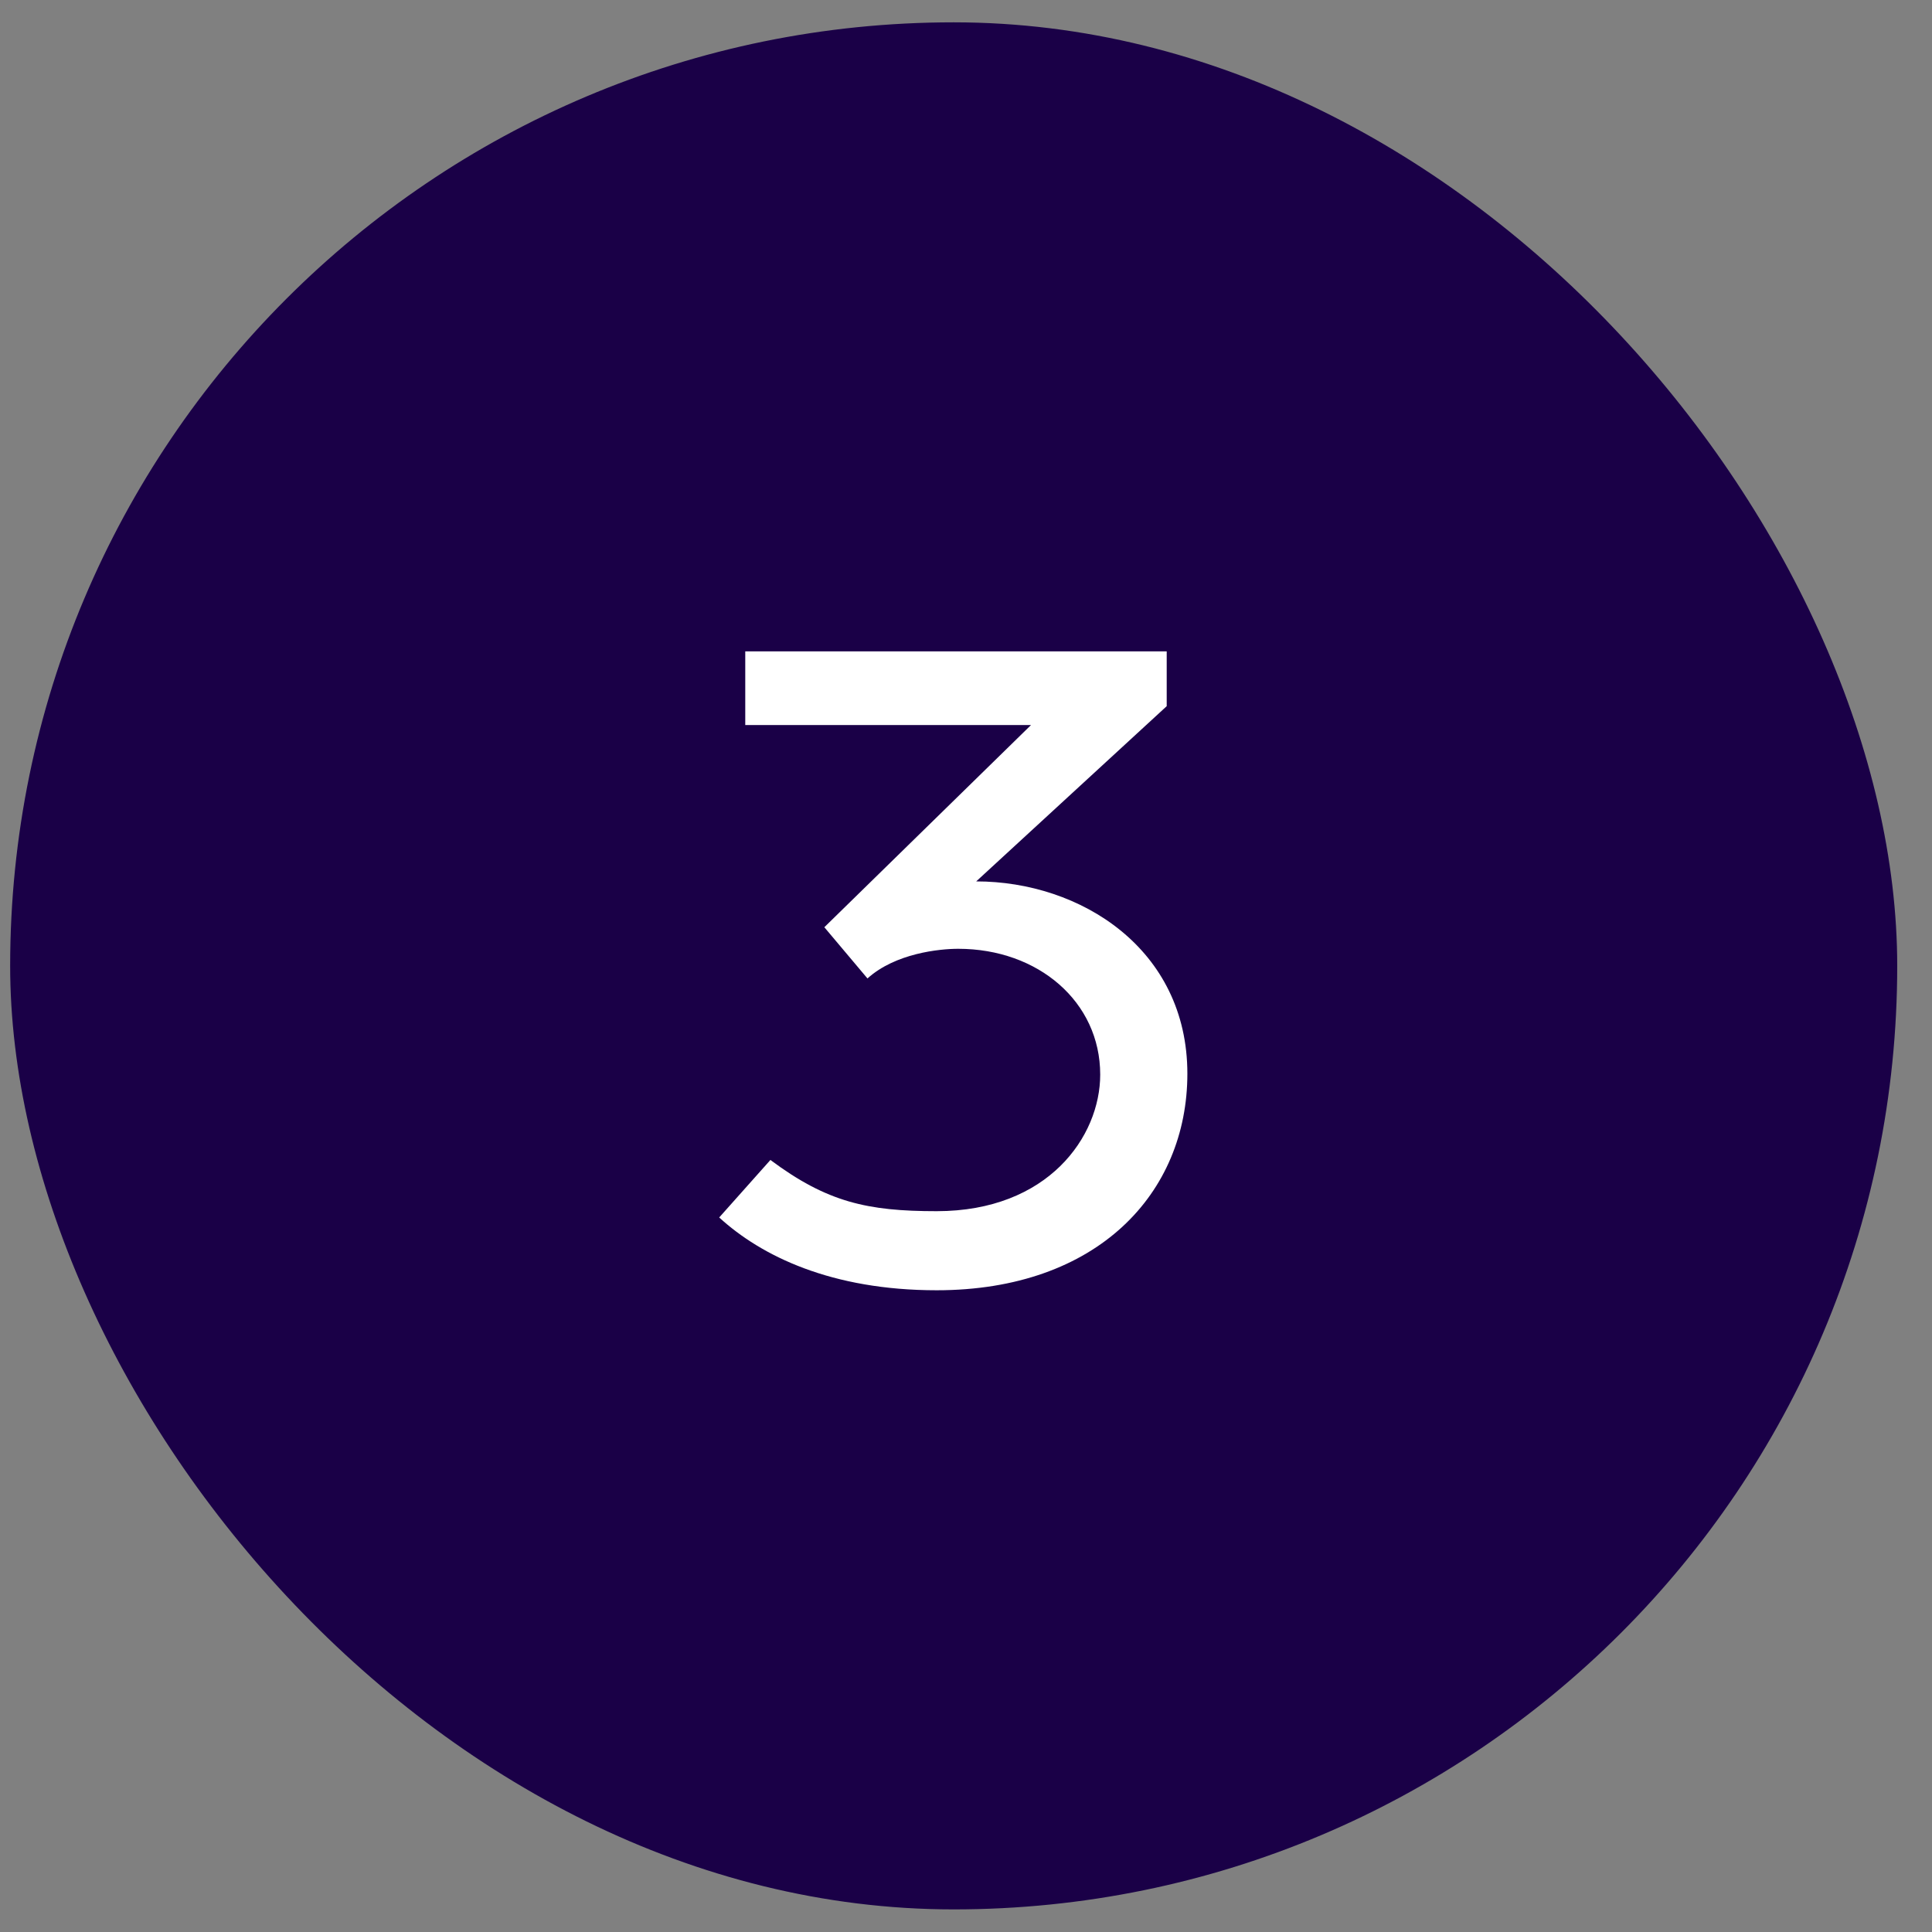
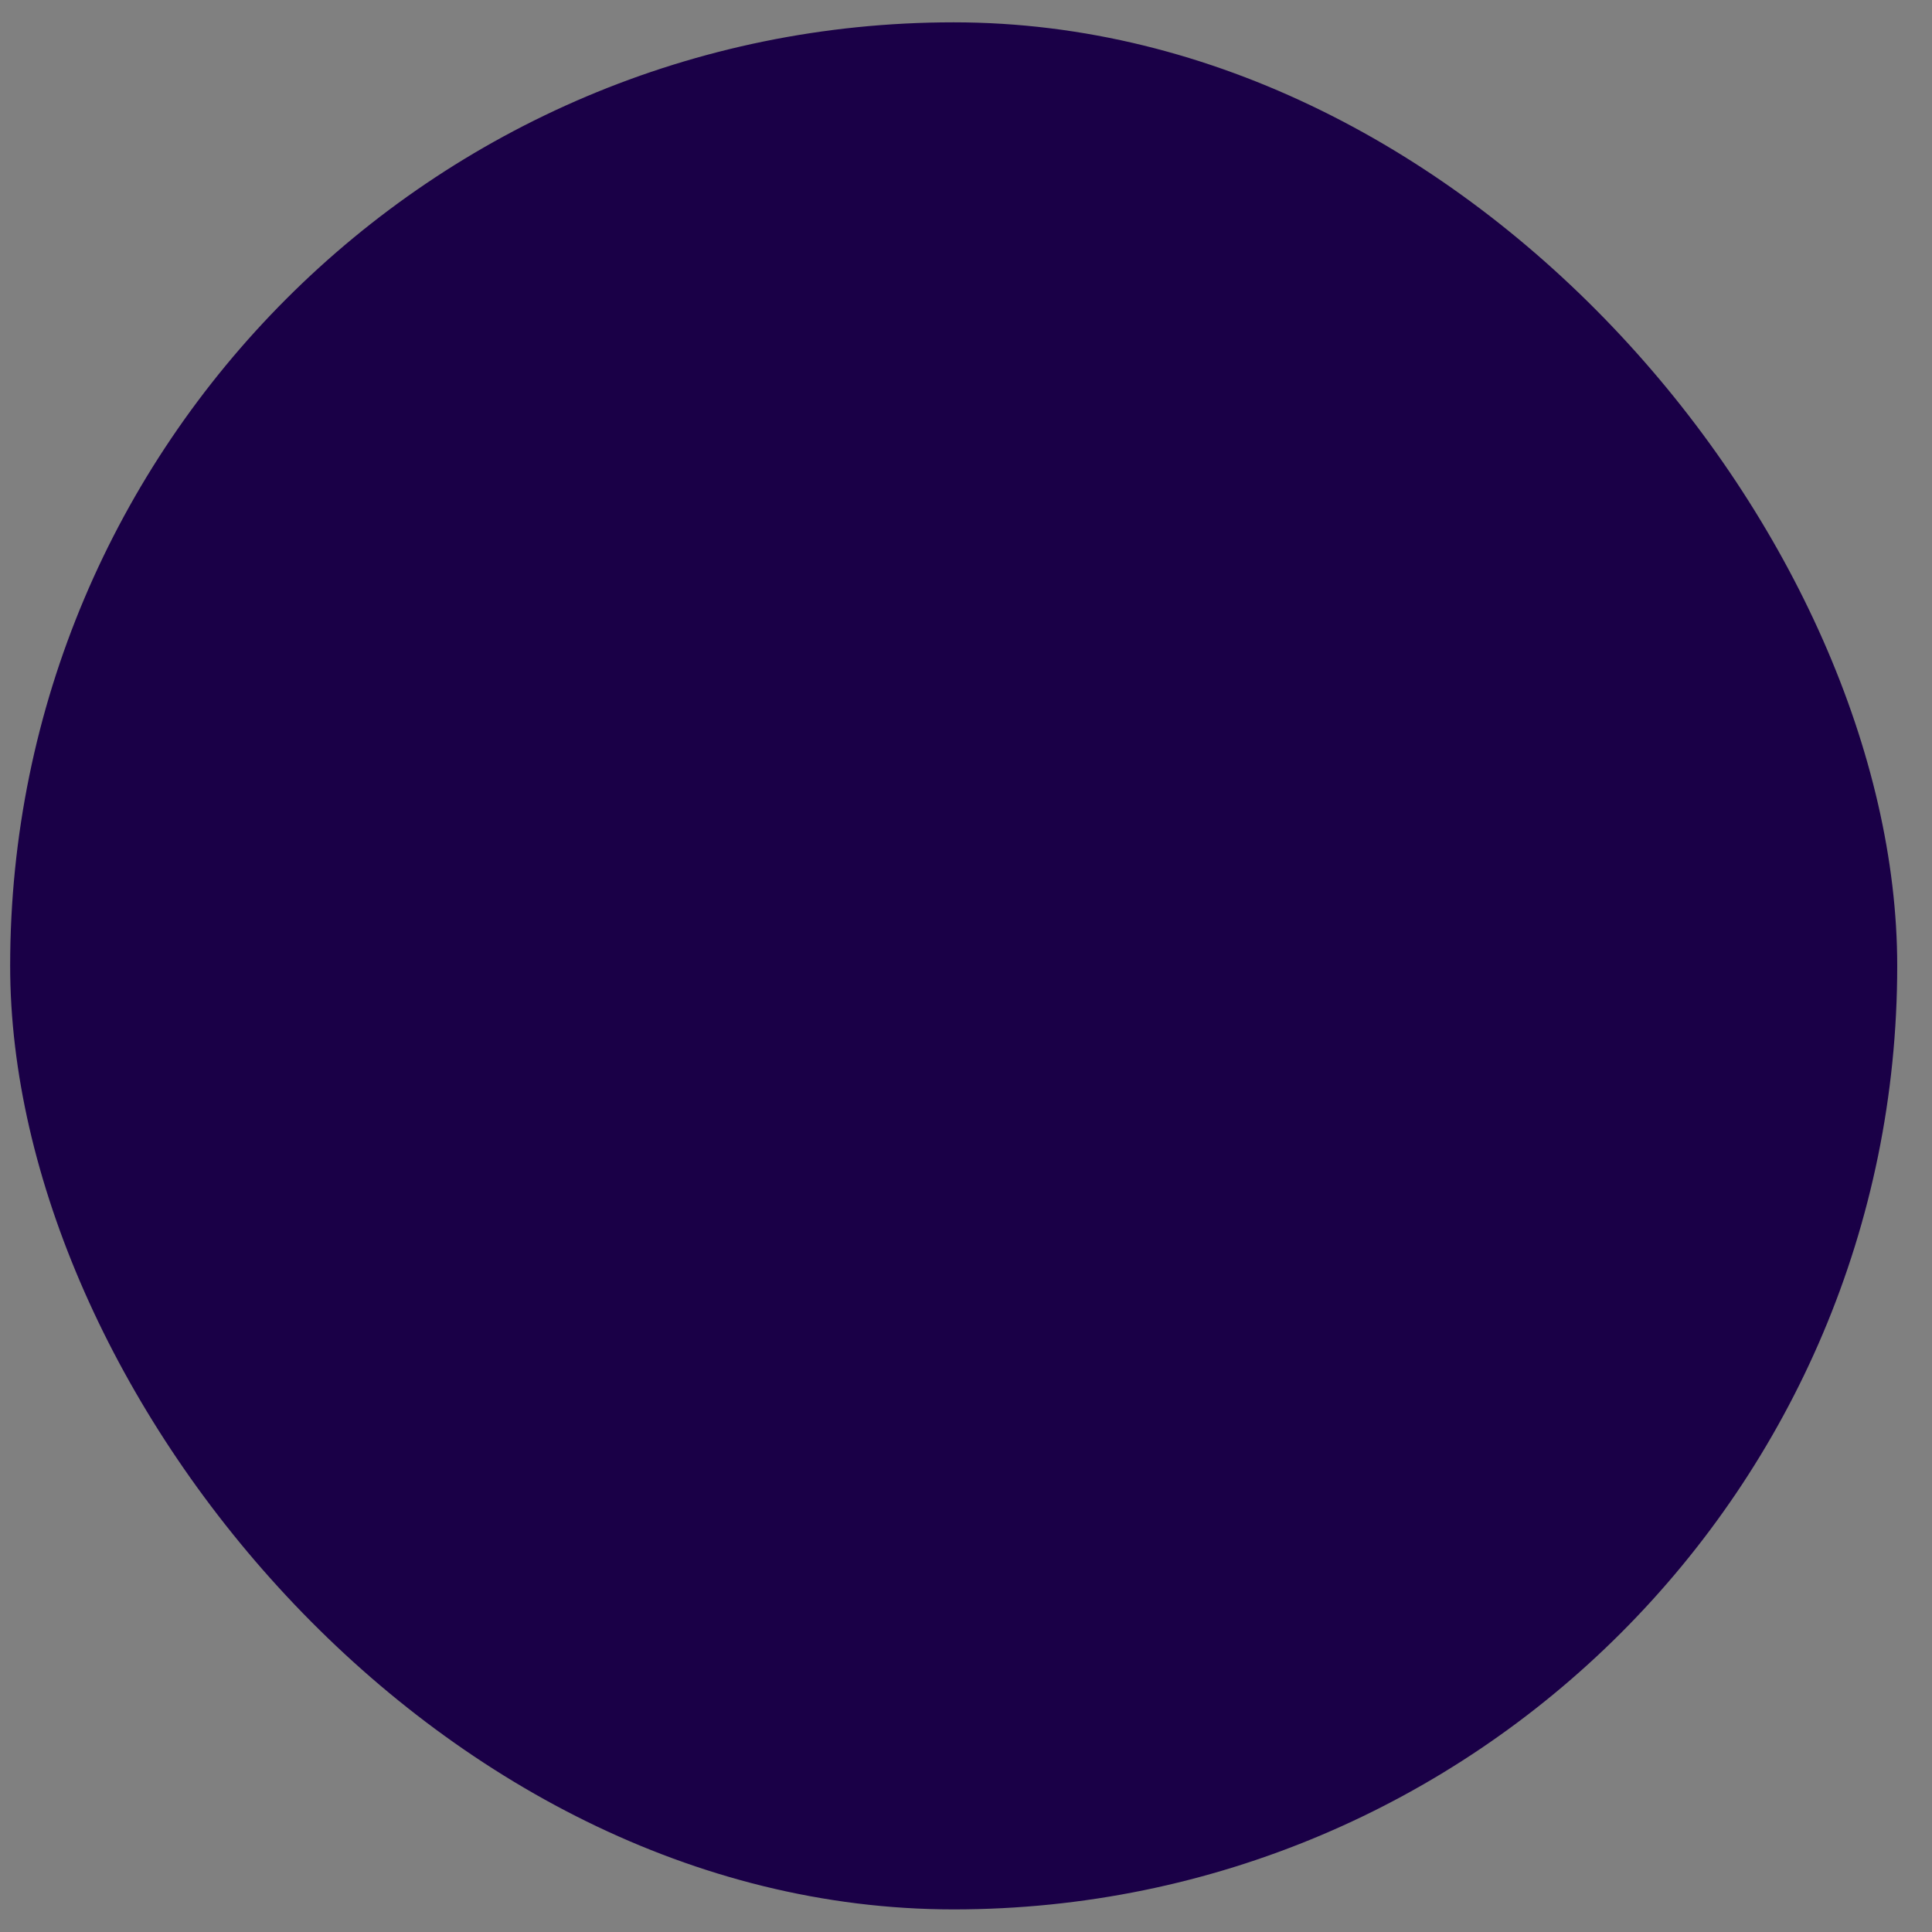
<svg xmlns="http://www.w3.org/2000/svg" width="43" height="43" viewBox="0 0 43 43" fill="none">
  <rect x="0" y="0" width="43" height="43" fill="#808080" stroke="none" />
  <rect x="0.226" y="0.497" width="42" height="42" rx="21" fill="#1A0047" />
-   <path d="M20.847 26.957C23.327 26.957 24.487 25.297 24.487 23.917C24.487 22.297 23.107 21.117 21.327 21.117C20.907 21.117 19.927 21.217 19.307 21.777L18.347 20.637L22.947 16.137H16.587V14.497H25.967V15.717L21.727 19.617C24.047 19.617 26.427 21.117 26.427 23.897C26.427 26.557 24.427 28.717 20.847 28.717C18.507 28.717 16.947 27.957 16.007 27.097L17.147 25.817C18.407 26.757 19.307 26.957 20.847 26.957Z" fill="white" />
</svg>